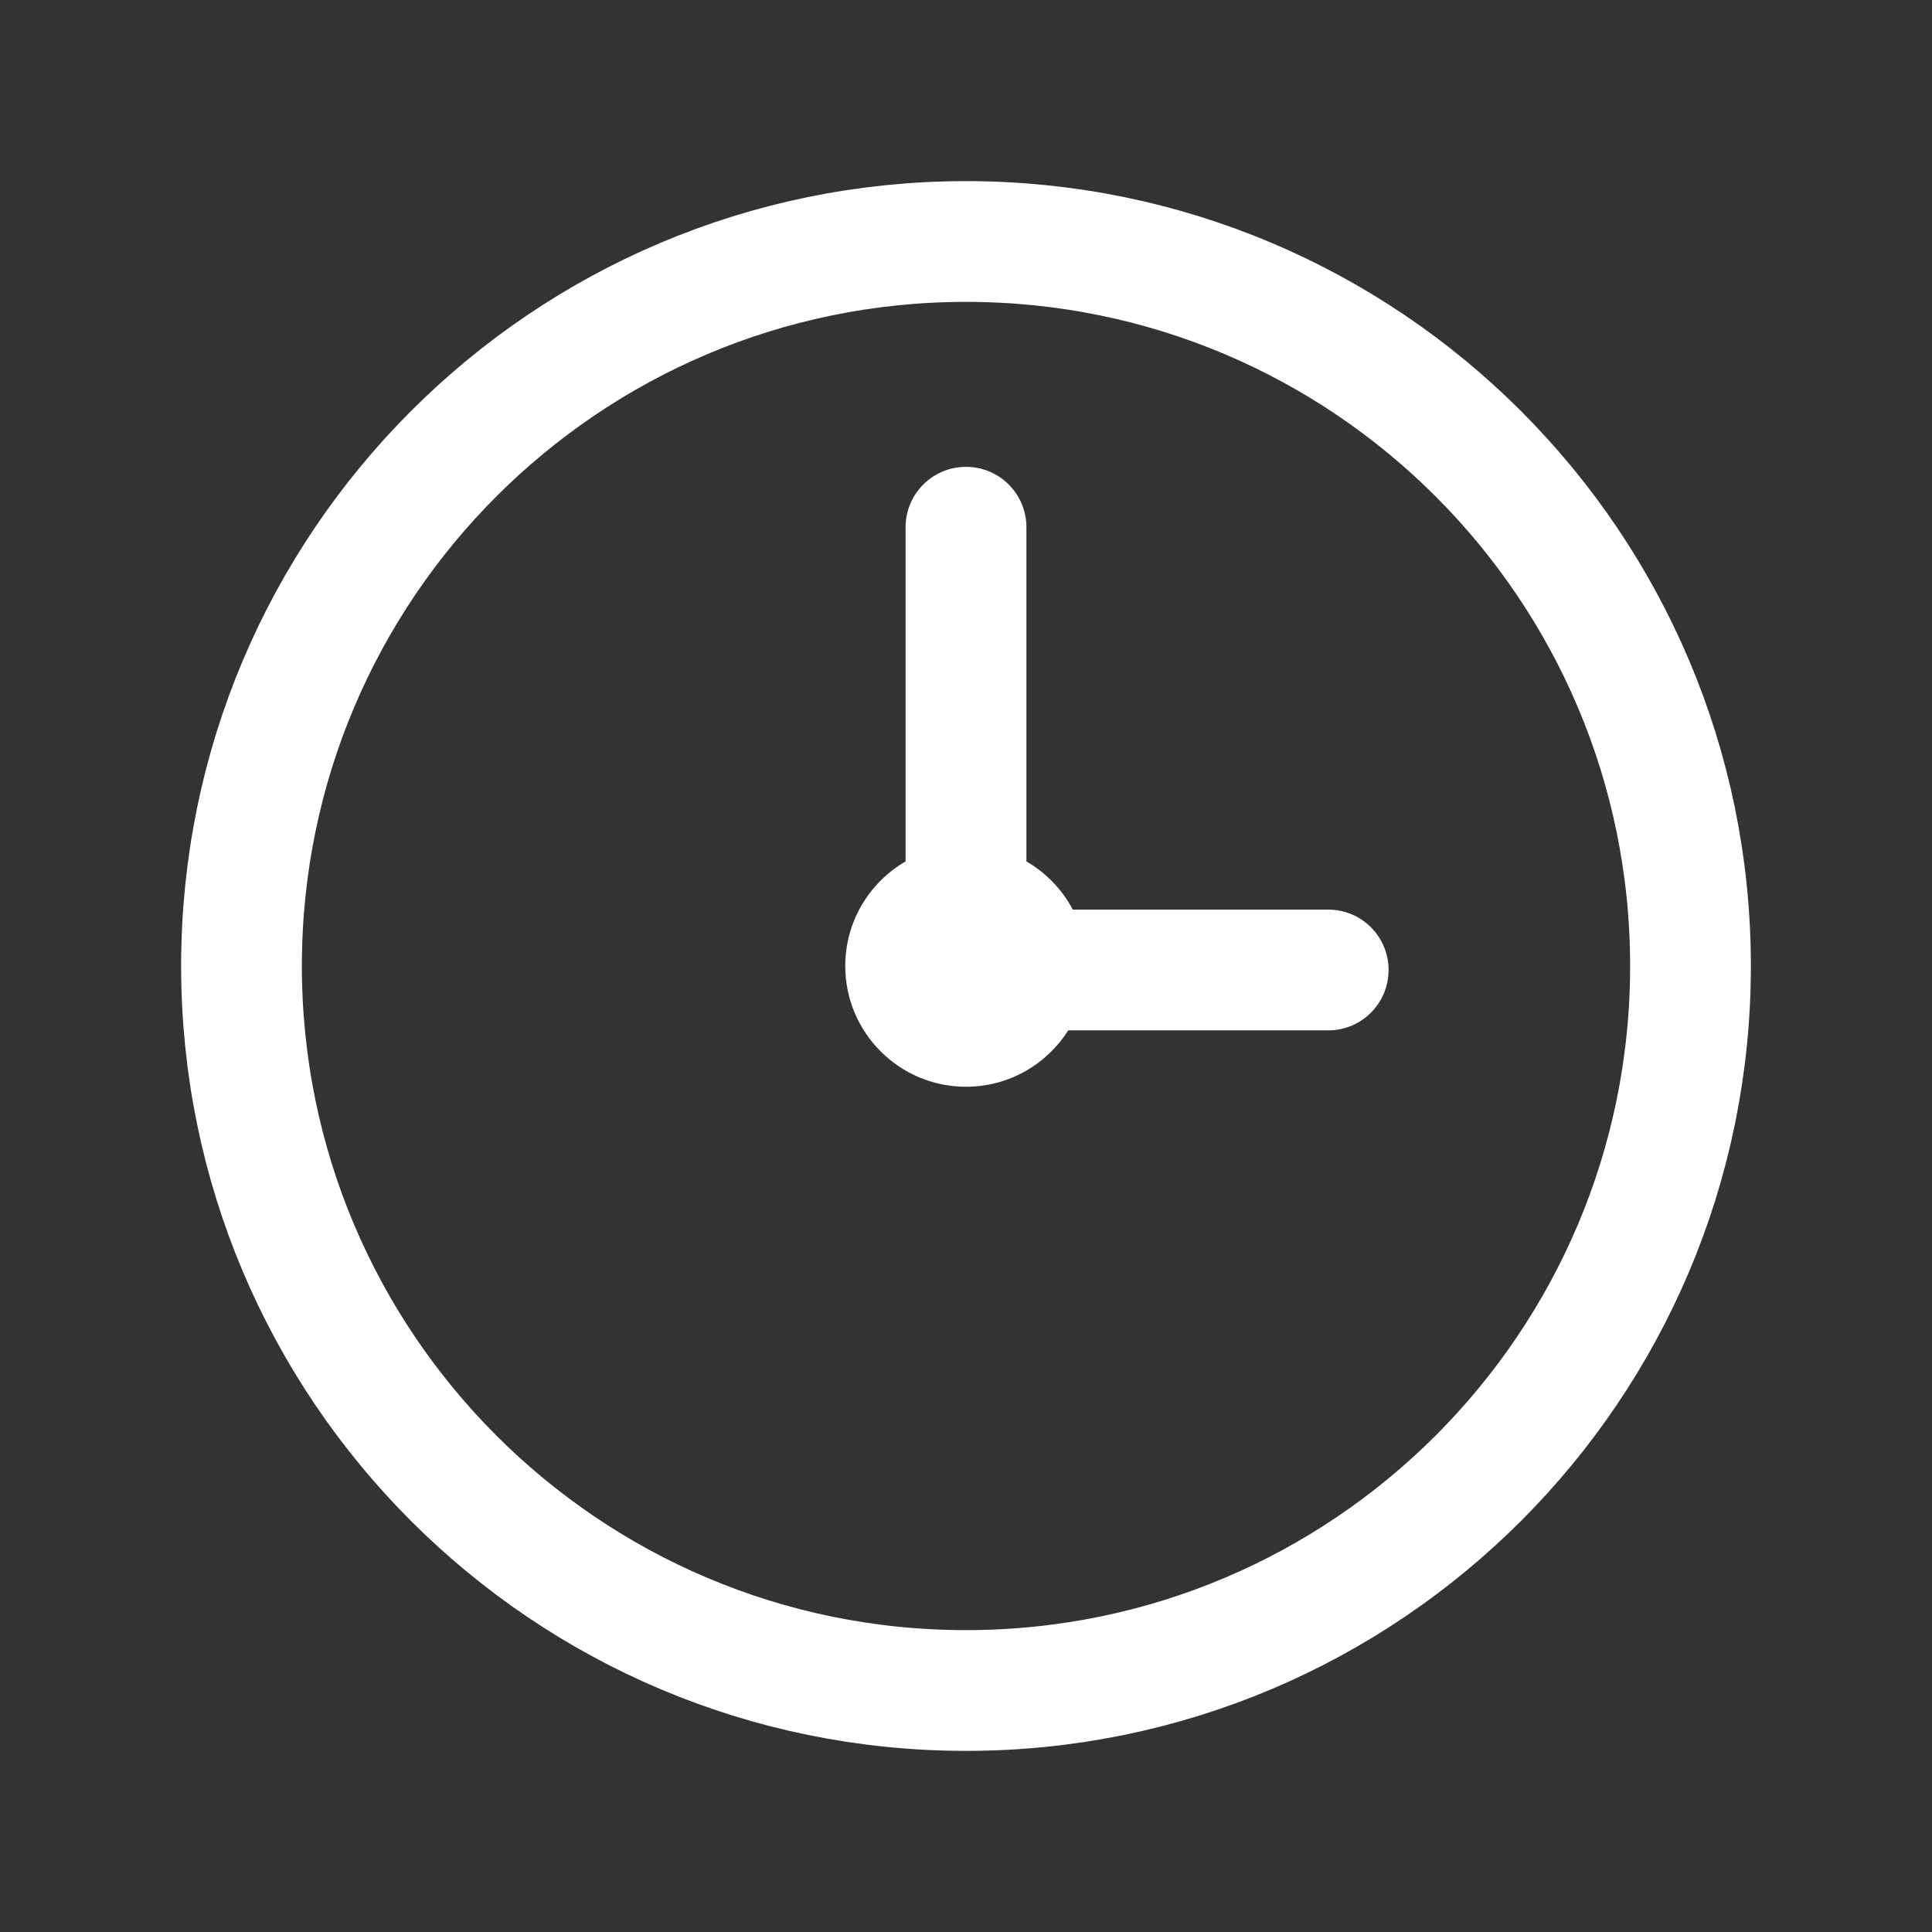
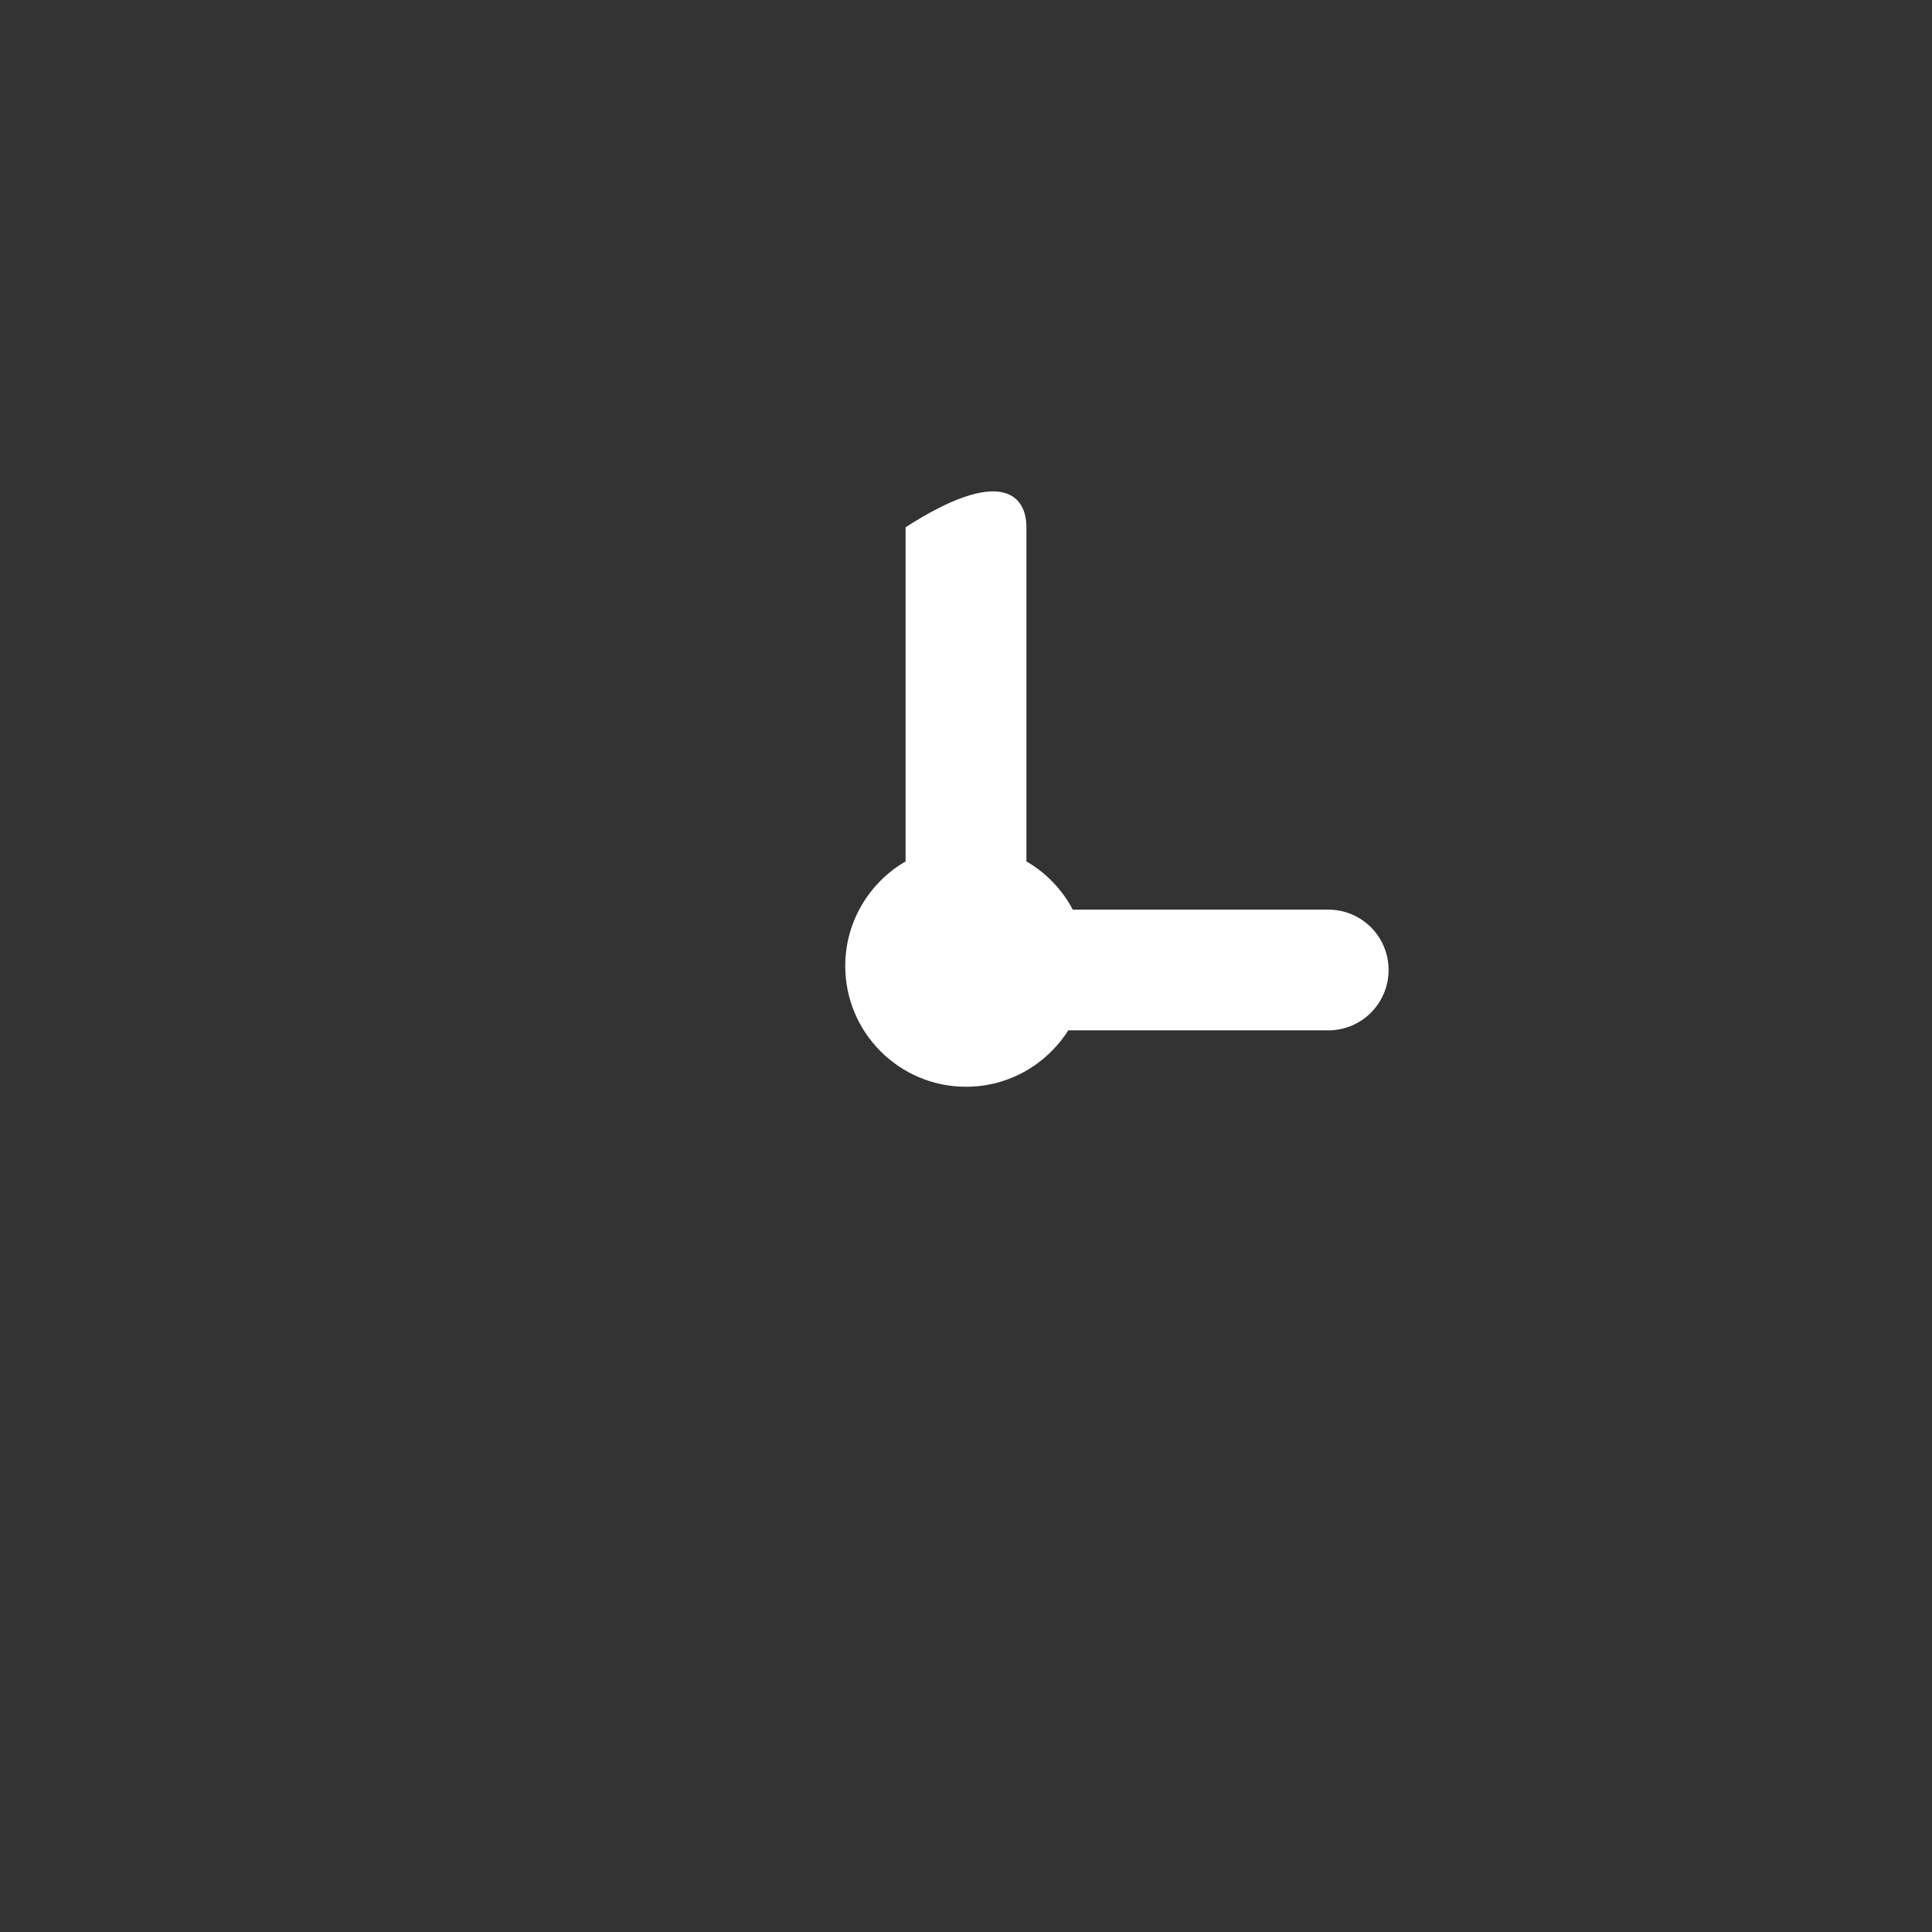
<svg xmlns="http://www.w3.org/2000/svg" width="22" height="22" viewBox="0 0 22 22" fill="none">
  <rect x="0" y="0" width="22" height="22" fill="#333333" stroke="none" />
-   <path d="M11 19.25C15.556 19.25 19.25 15.556 19.25 11C19.25 6.444 15.556 2.75 11 2.75C6.444 2.75 2.75 6.444 2.75 11C2.75 15.556 6.444 19.25 11 19.25Z" stroke="white" stroke-width="1.375" stroke-linecap="round" stroke-linejoin="round" />
-   <path fill-rule="evenodd" clip-rule="evenodd" d="M12.216 10.358L15.125 10.358C15.505 10.358 15.812 10.665 15.812 11.045C15.812 11.425 15.505 11.733 15.125 11.733L12.164 11.733C11.92 12.119 11.49 12.375 11 12.375C10.241 12.375 9.625 11.759 9.625 11C9.625 10.491 9.902 10.047 10.312 9.809L10.312 6.004C10.312 5.624 10.62 5.316 11 5.316C11.38 5.316 11.688 5.624 11.688 6.004L11.688 9.809C11.911 9.938 12.095 10.129 12.216 10.358Z" fill="white" />
+   <path fill-rule="evenodd" clip-rule="evenodd" d="M12.216 10.358L15.125 10.358C15.505 10.358 15.812 10.665 15.812 11.045C15.812 11.425 15.505 11.733 15.125 11.733L12.164 11.733C11.92 12.119 11.49 12.375 11 12.375C10.241 12.375 9.625 11.759 9.625 11C9.625 10.491 9.902 10.047 10.312 9.809L10.312 6.004C11.38 5.316 11.688 5.624 11.688 6.004L11.688 9.809C11.911 9.938 12.095 10.129 12.216 10.358Z" fill="white" />
</svg>